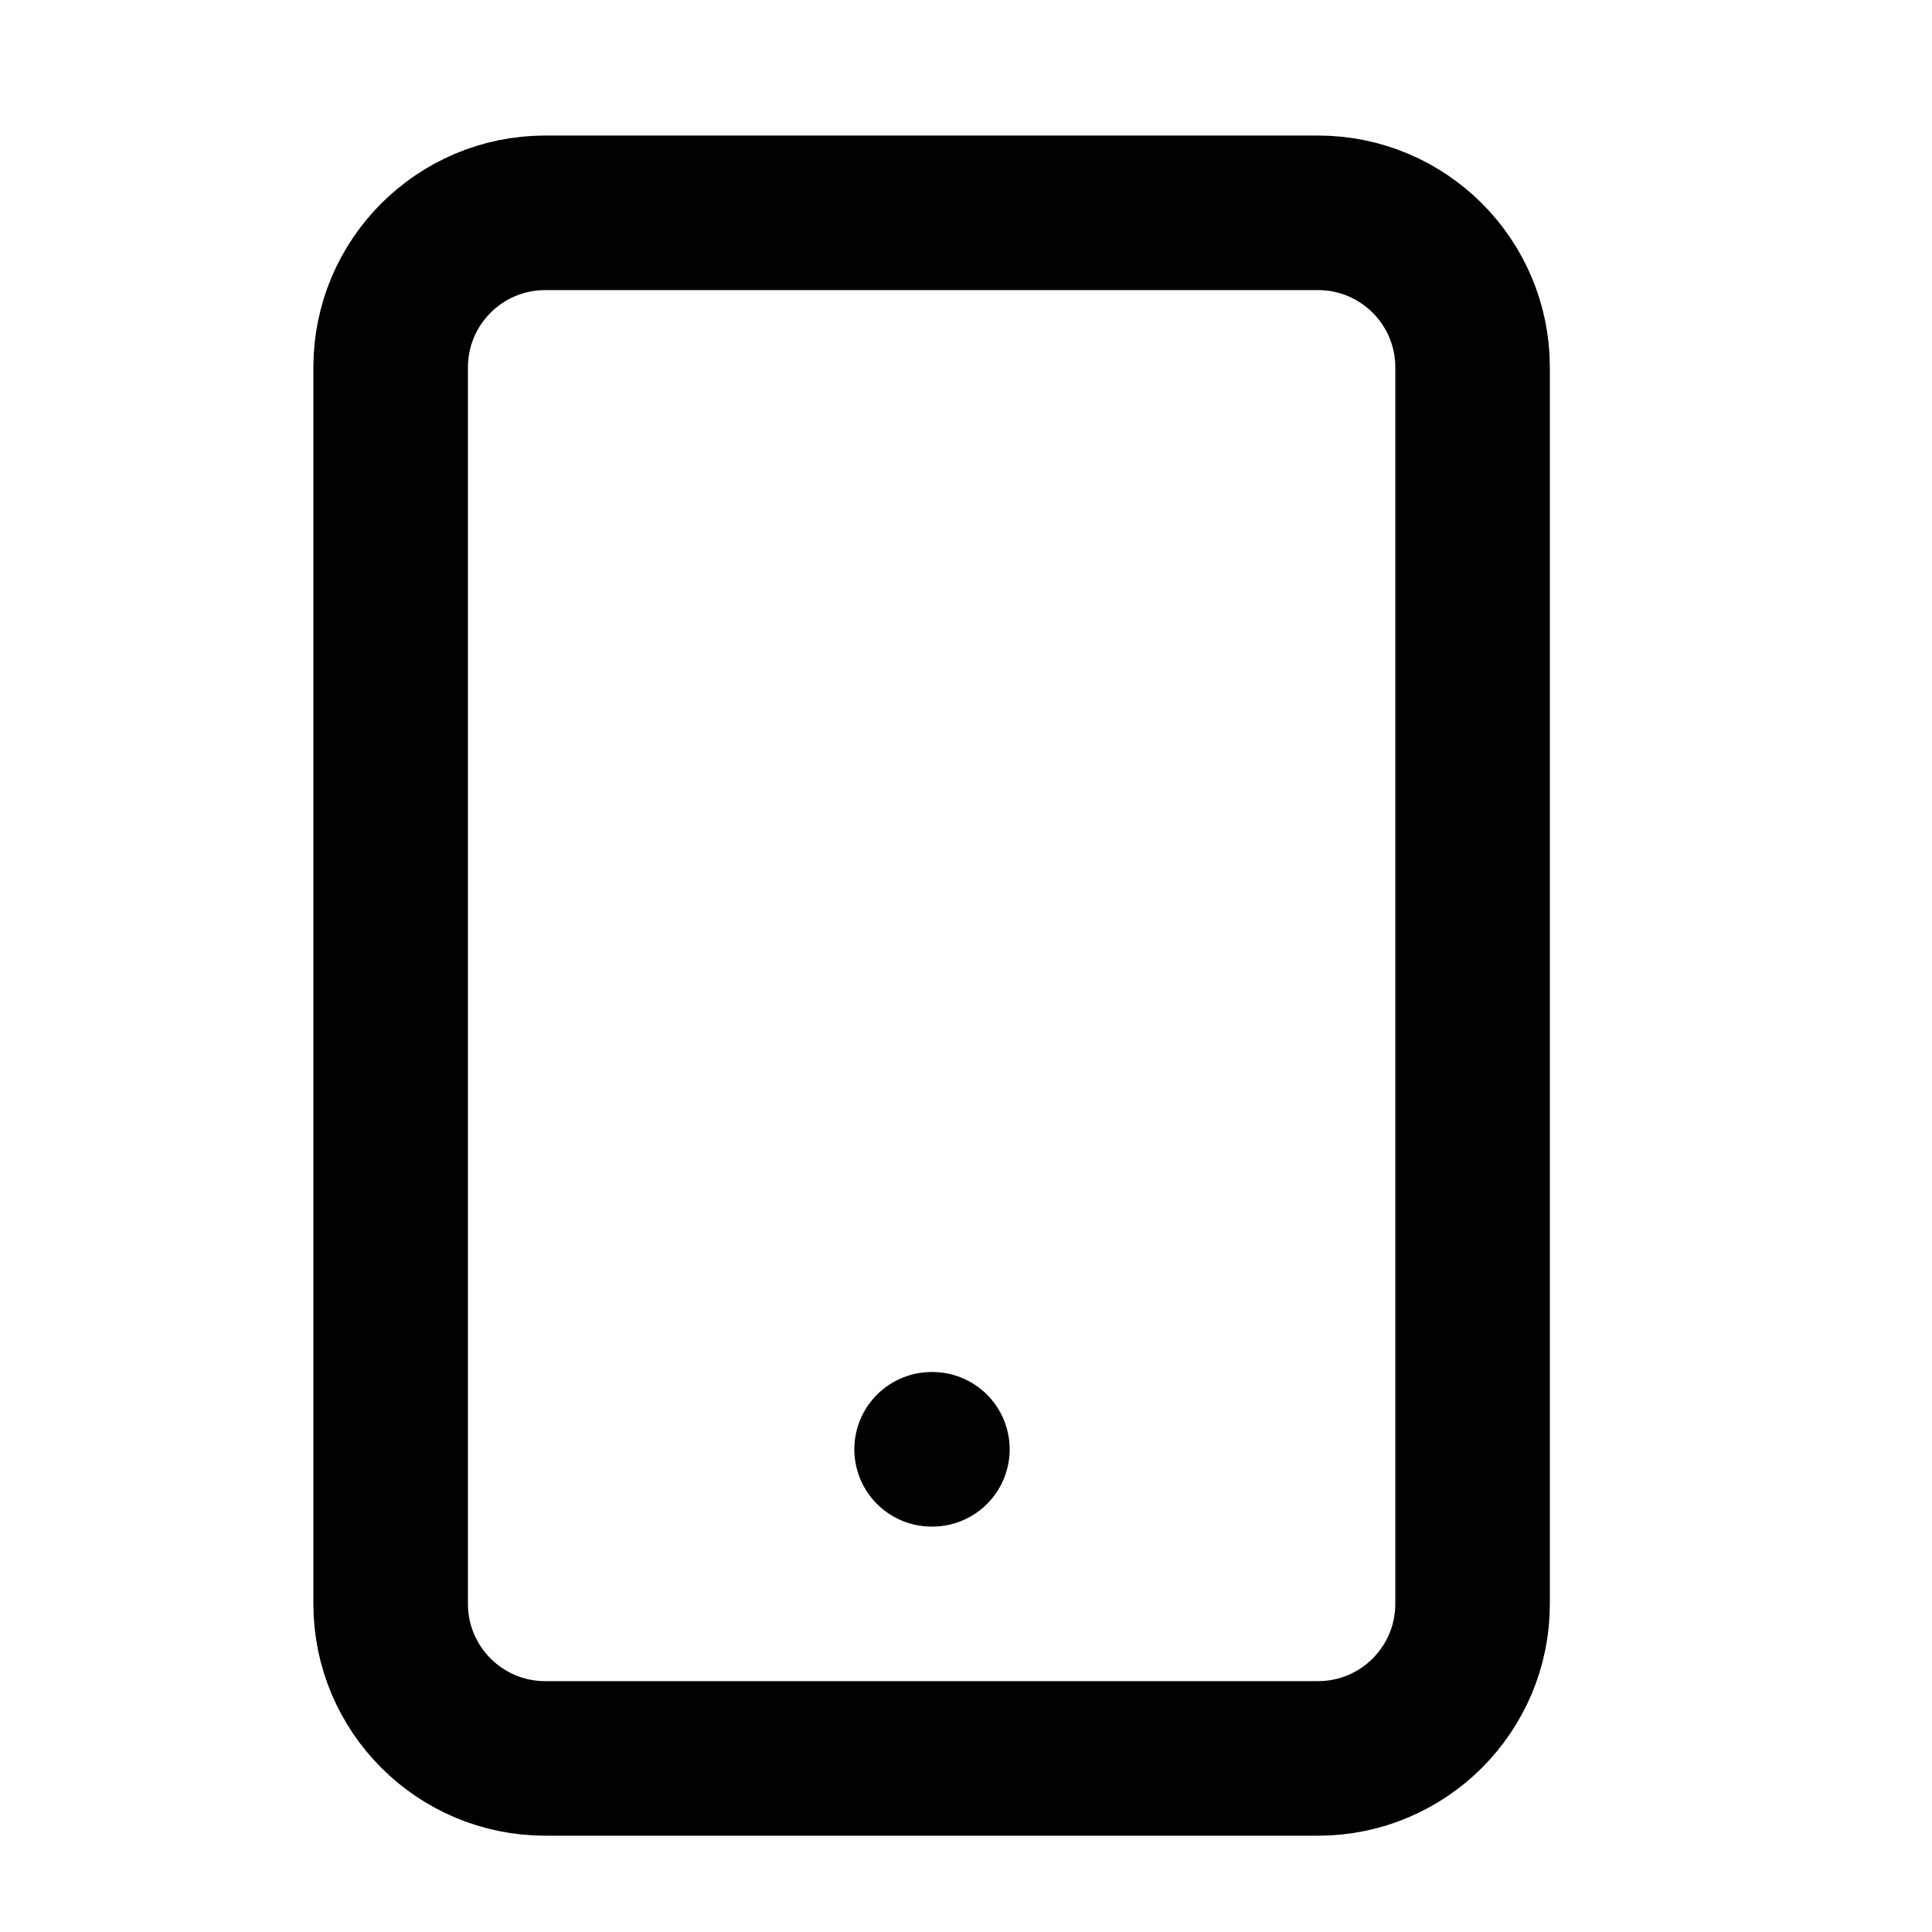
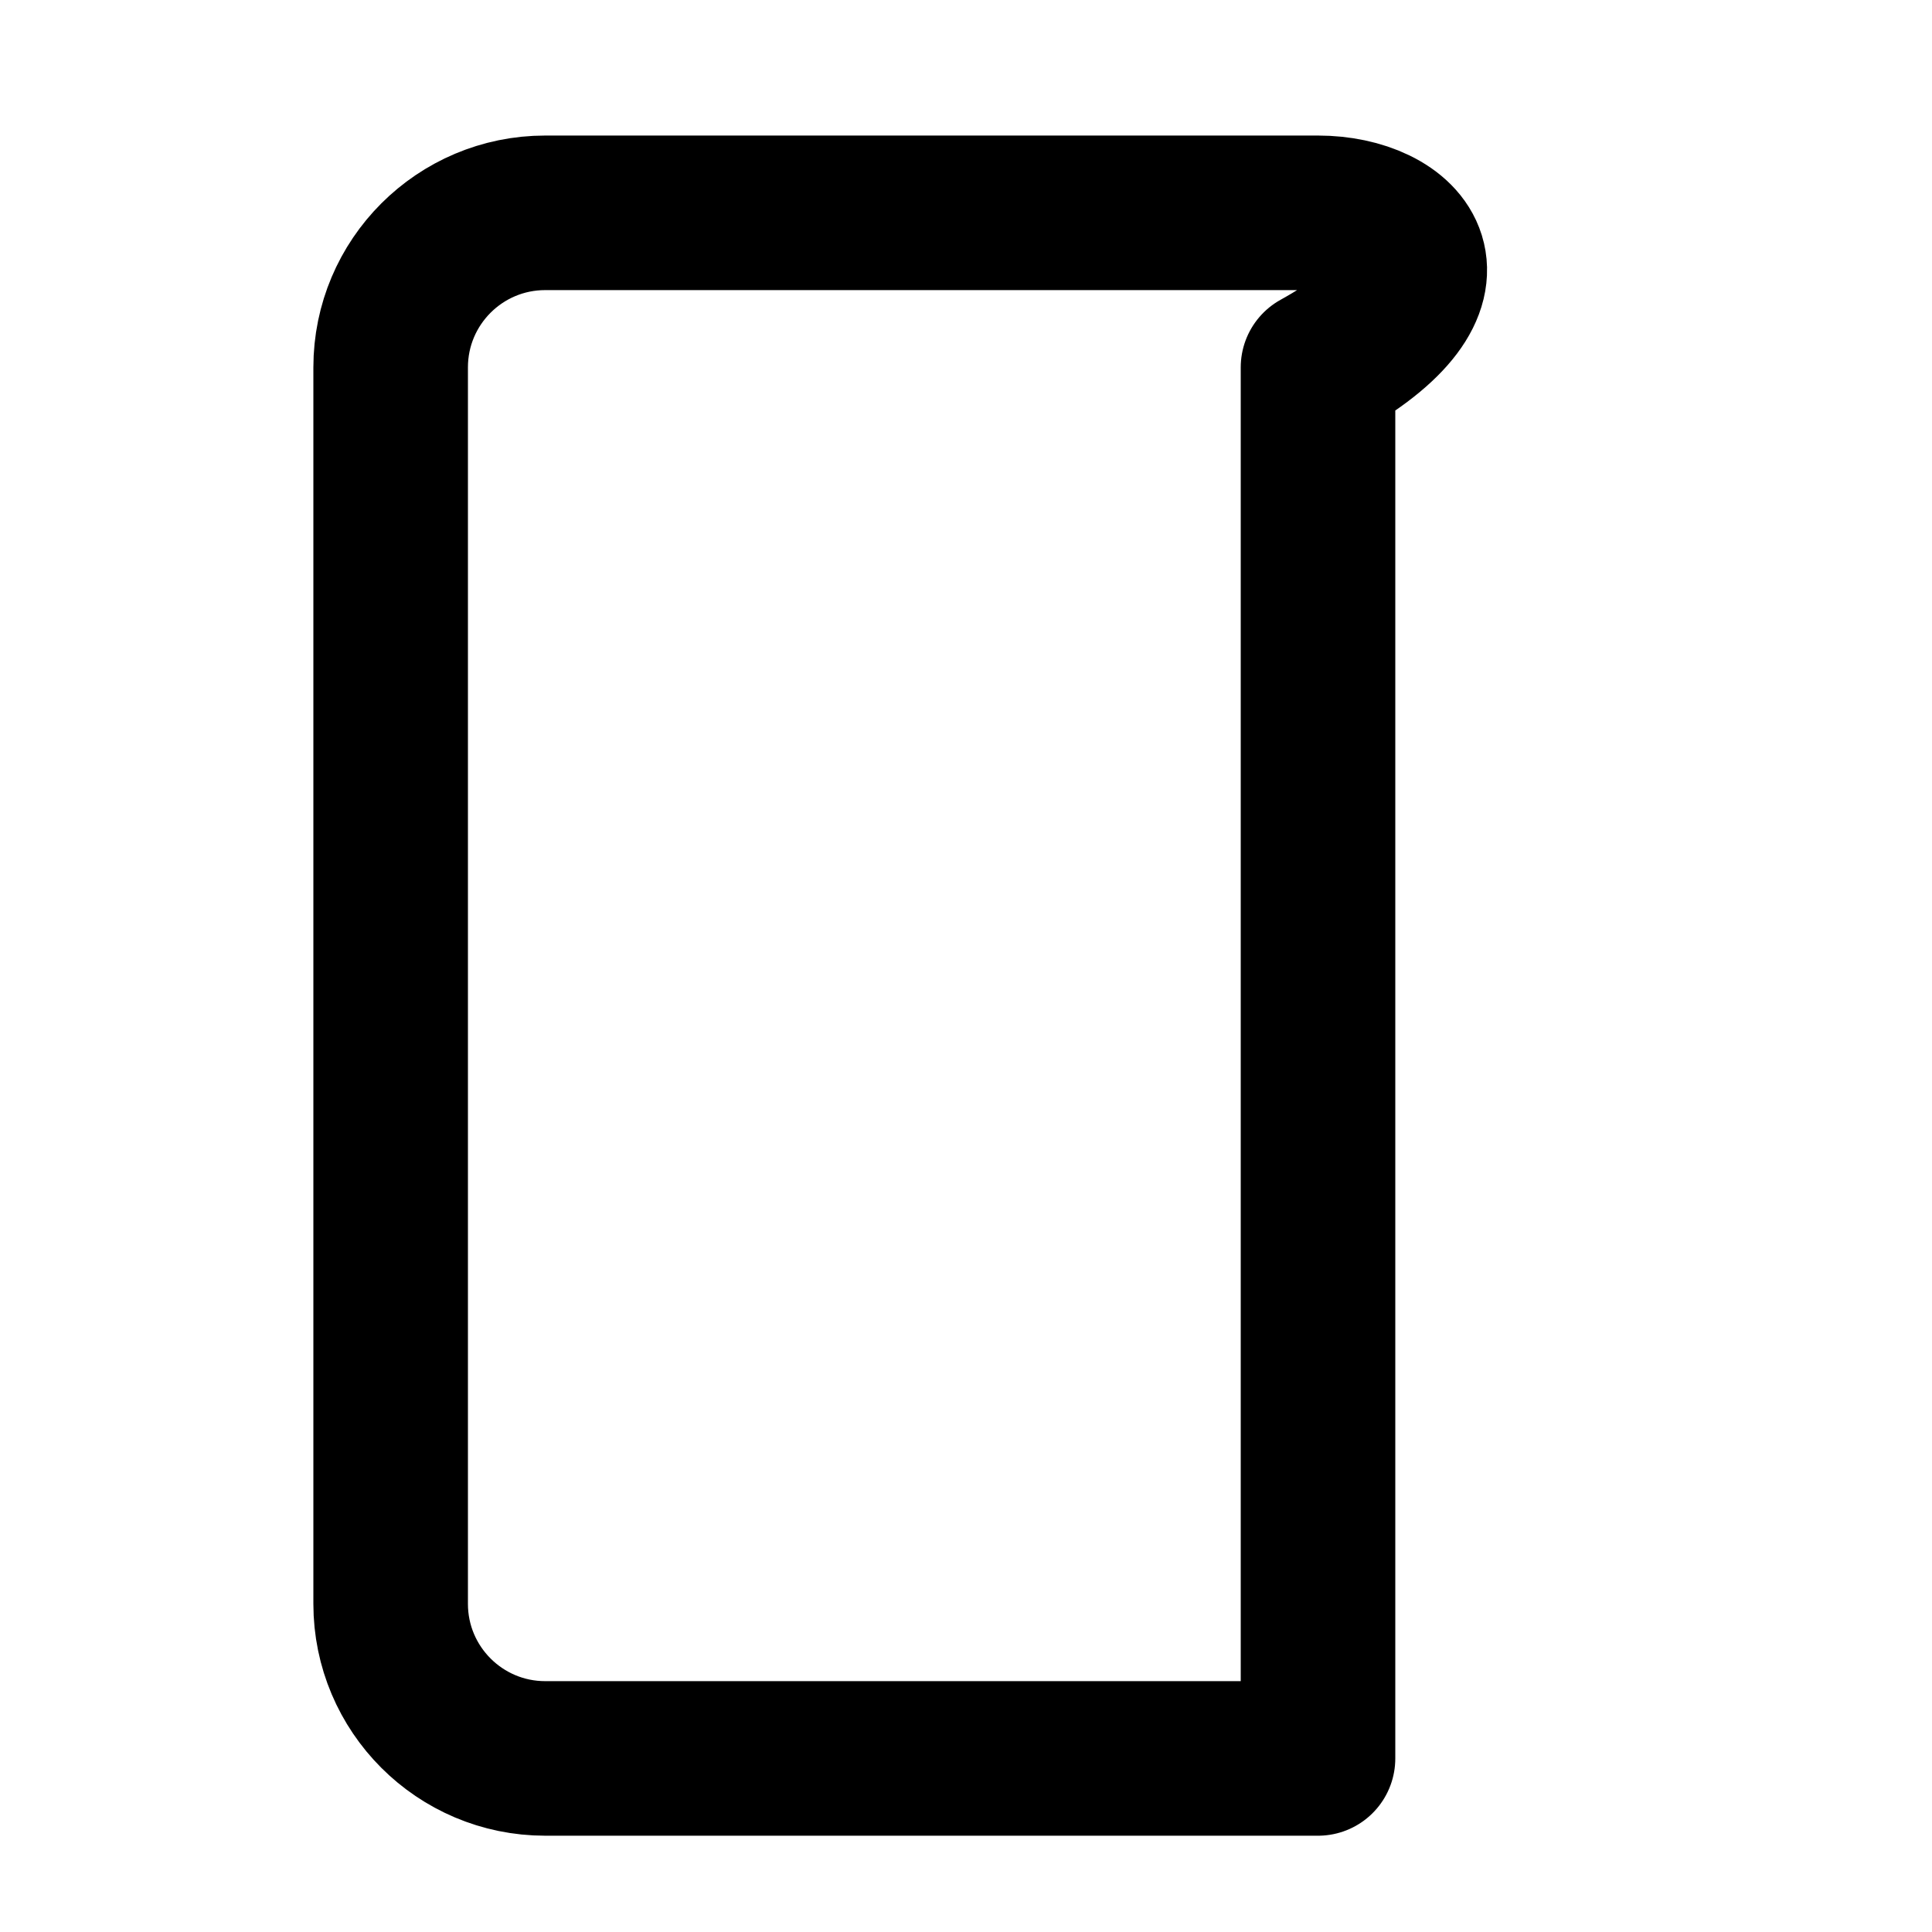
<svg xmlns="http://www.w3.org/2000/svg" width="25" height="25" viewBox="0 0 25 25" fill="none">
-   <path d="M17.055 2.754H7.055C5.951 2.754 5.055 3.649 5.055 4.754V20.754C5.055 21.858 5.951 22.754 7.055 22.754H17.055C18.16 22.754 19.055 21.858 19.055 20.754V4.754C19.055 3.649 18.16 2.754 17.055 2.754Z" stroke="black" stroke-width="2" stroke-linecap="round" stroke-linejoin="round" />
-   <path d="M12.055 18.754H12.065" stroke="black" stroke-width="2" stroke-linecap="round" stroke-linejoin="round" />
+   <path d="M17.055 2.754H7.055C5.951 2.754 5.055 3.649 5.055 4.754V20.754C5.055 21.858 5.951 22.754 7.055 22.754H17.055V4.754C19.055 3.649 18.16 2.754 17.055 2.754Z" stroke="black" stroke-width="2" stroke-linecap="round" stroke-linejoin="round" />
</svg>